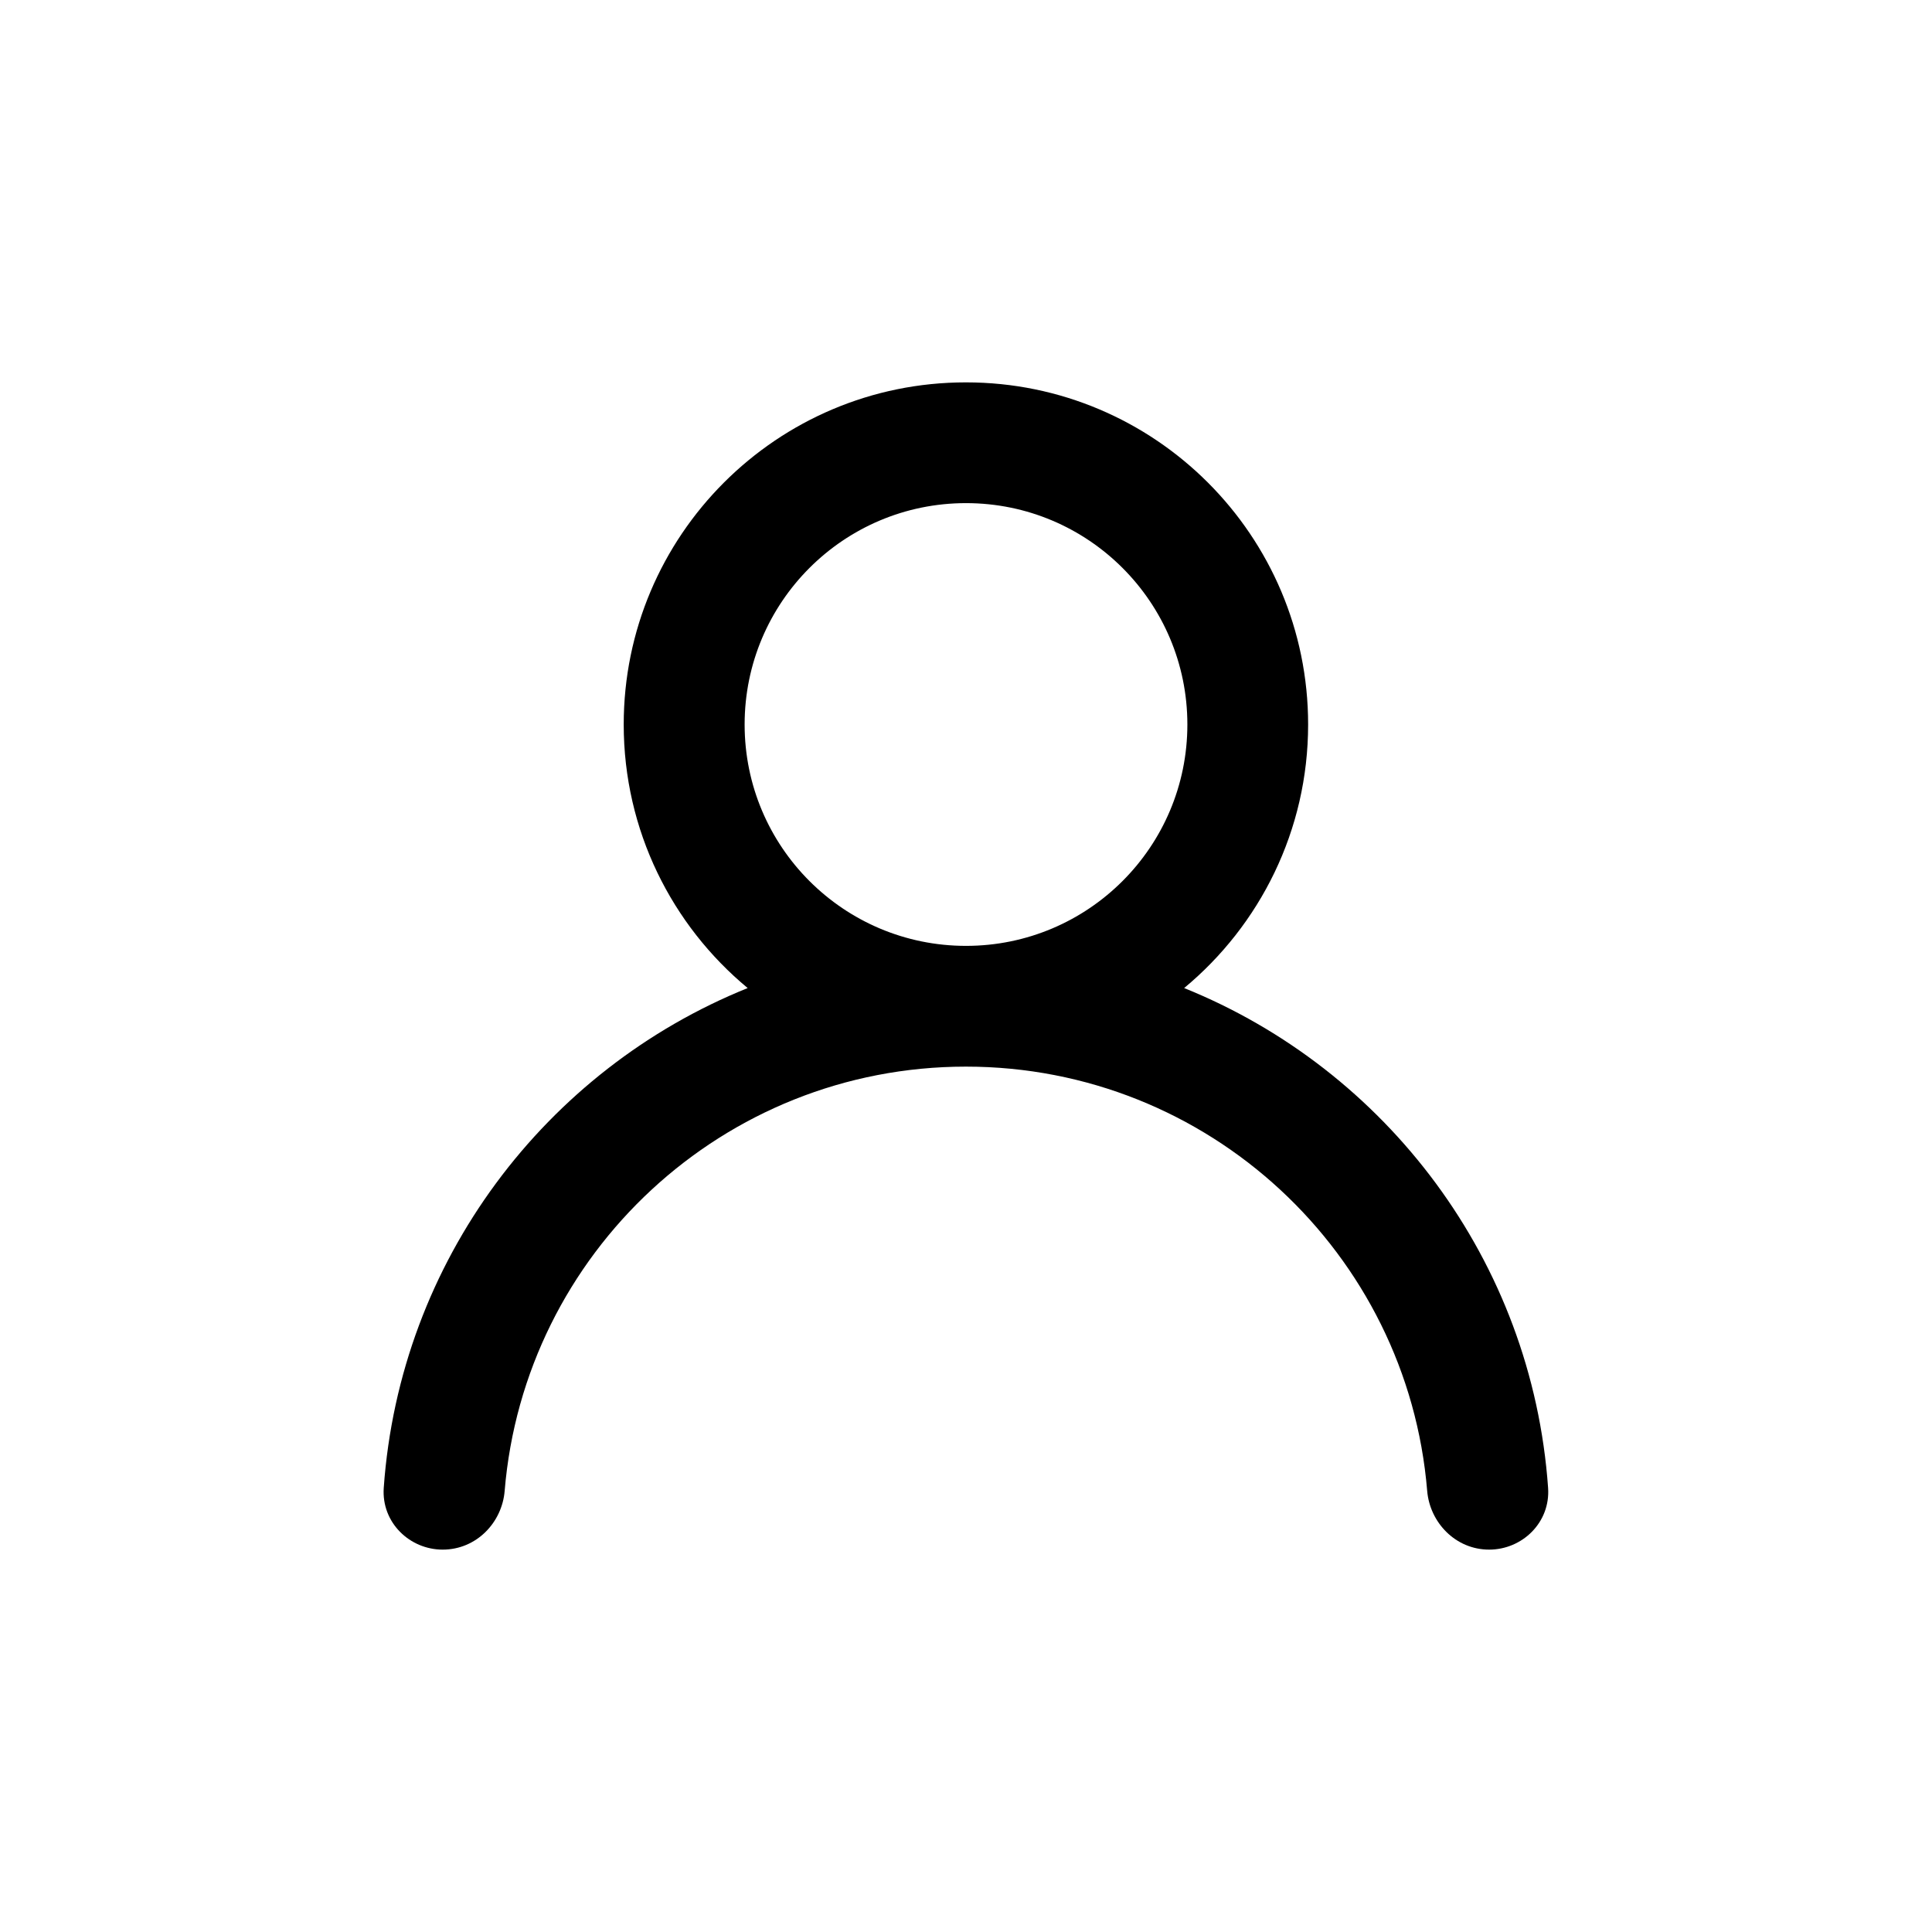
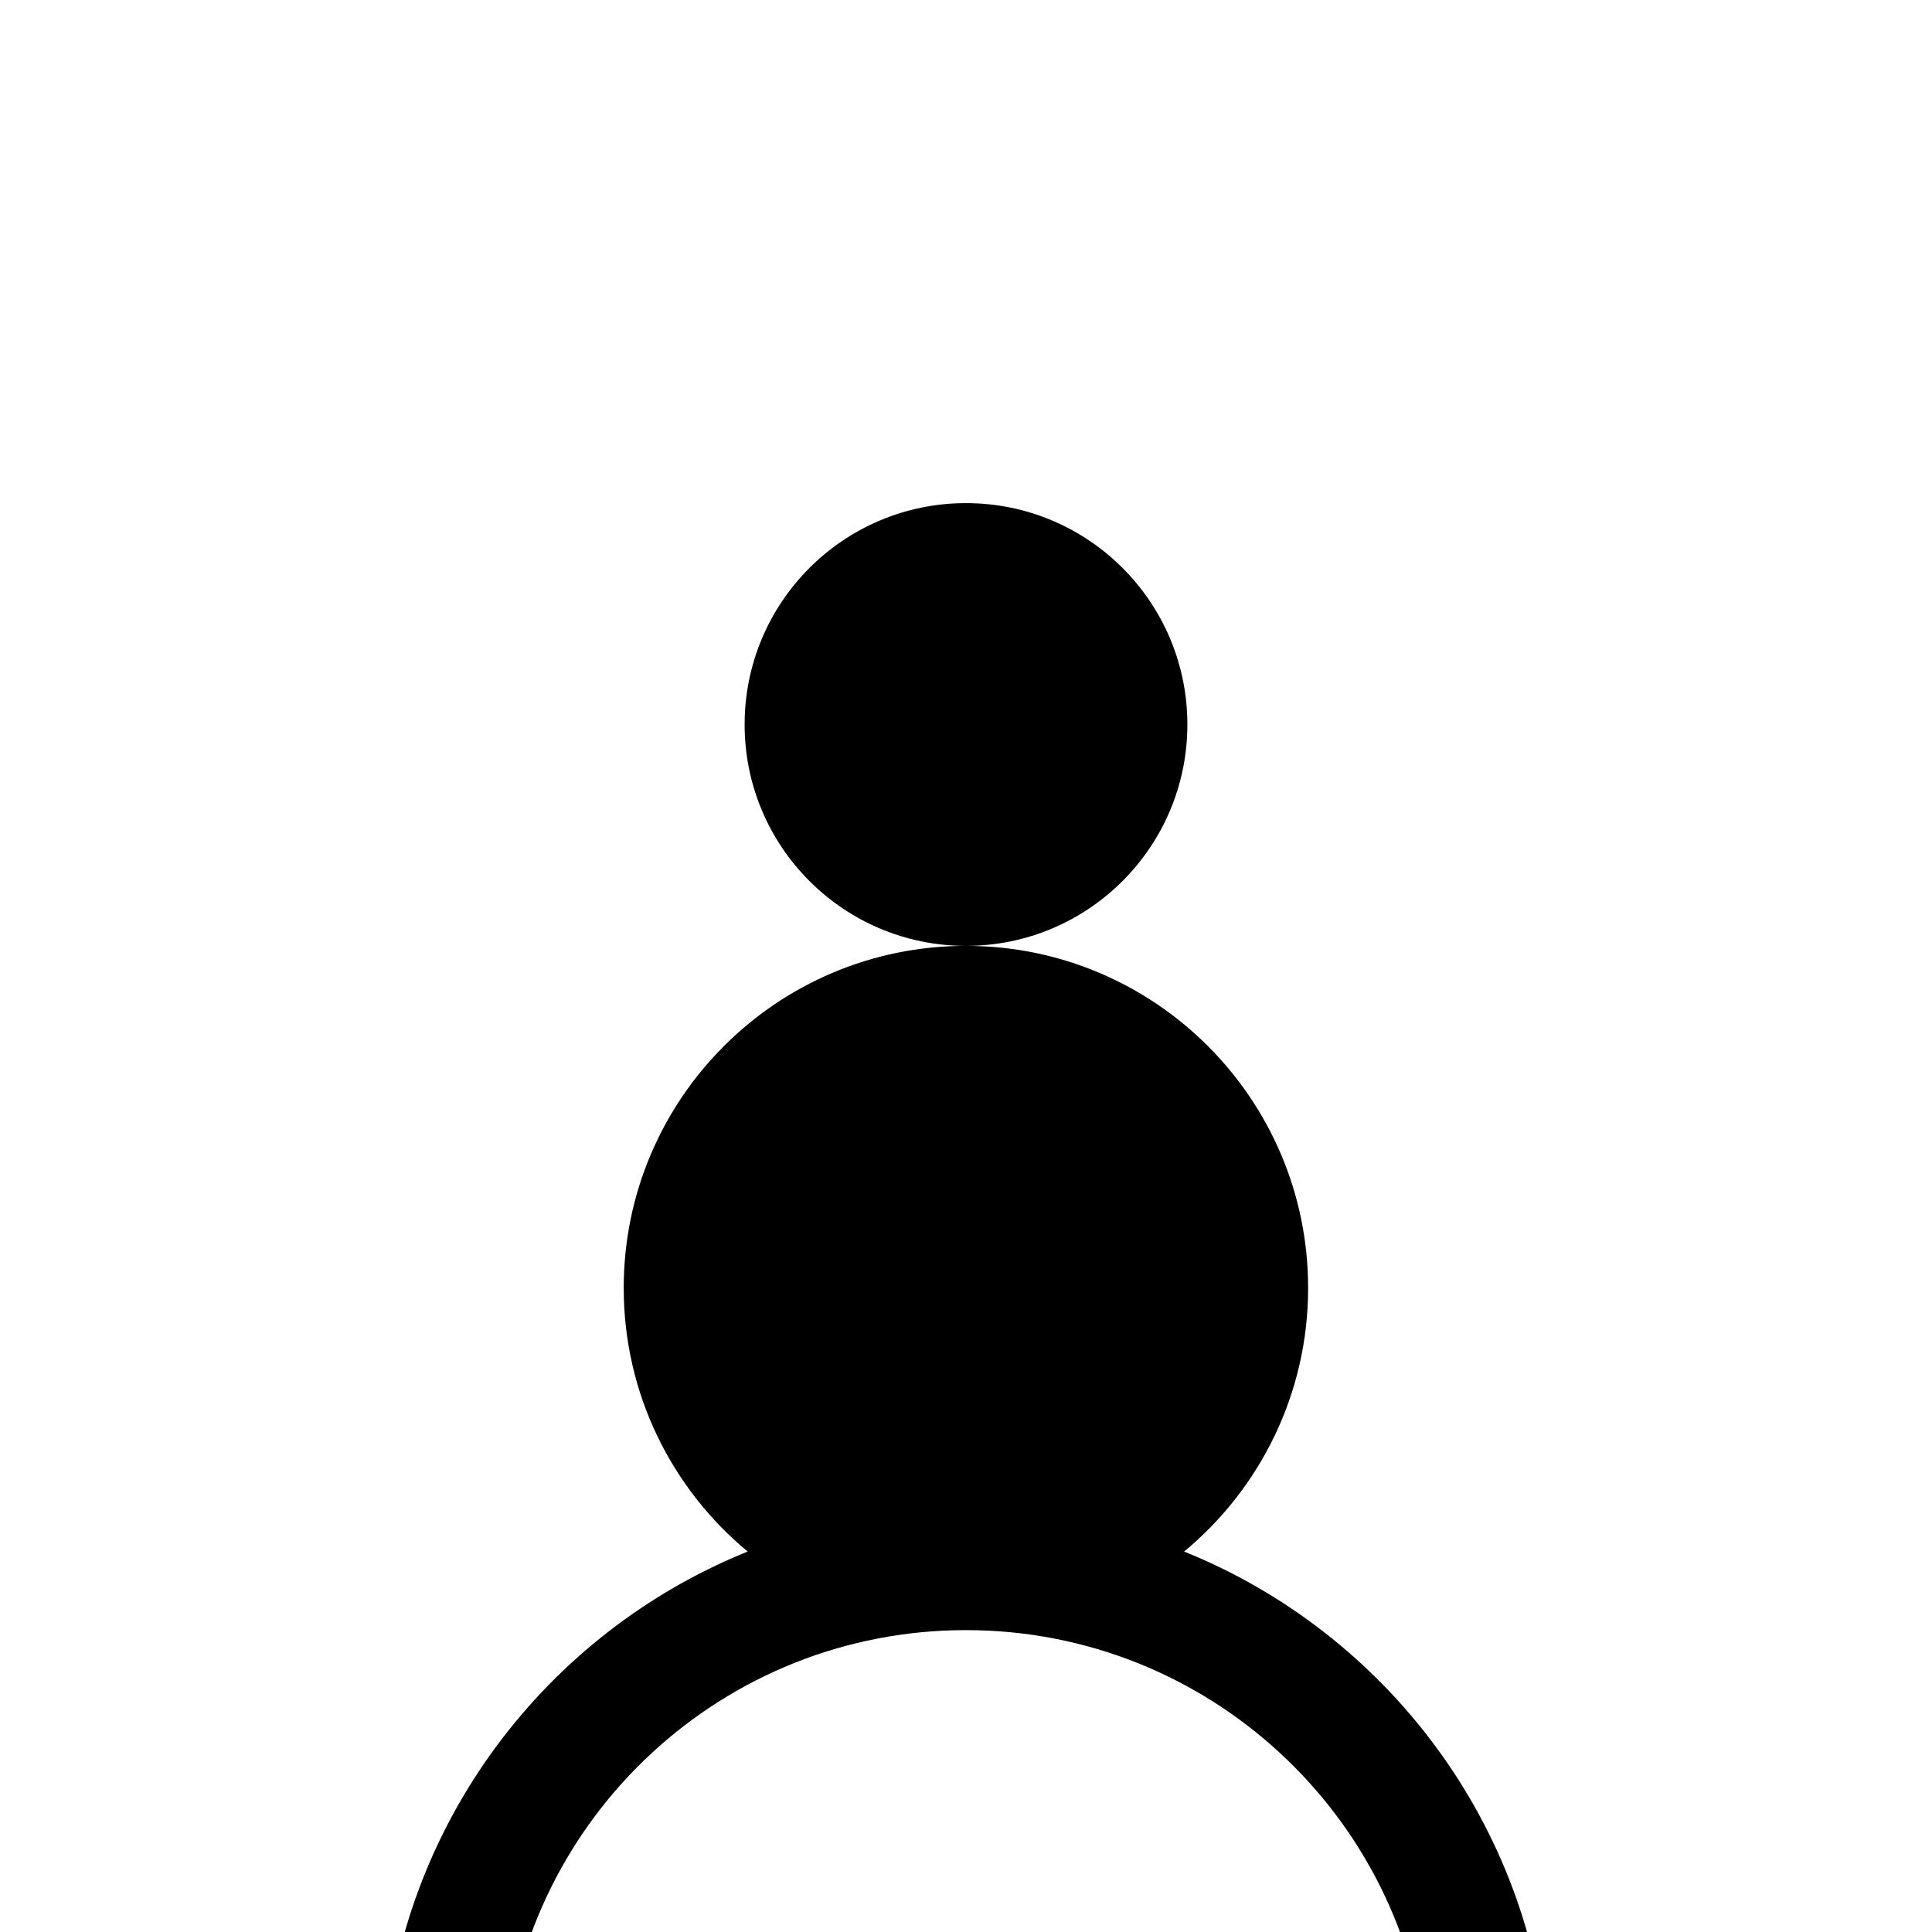
<svg xmlns="http://www.w3.org/2000/svg" fill="none" viewBox="0 0 24 24">
-   <path clip-rule="evenodd" d="m12 11.75c1.519 0 2.75-1.231 2.75-2.75 0-1.519-1.231-2.75-2.75-2.75-1.519 0-2.75 1.231-2.75 2.75 0 1.519 1.231 2.75 2.75 2.75zm0-7c2.347 0 4.25 1.903 4.25 4.25 0 1.317-.6 2.494-1.54 3.274 2.509 1.012 4.322 3.387 4.521 6.209.03.432-.323.767-.732.767-.419 0-.737-.338-.77-.729-.243-2.951-2.716-5.271-5.73-5.271-3.014 0-5.487 2.319-5.73 5.271-.032.392-.35.729-.77.729-.409 0-.762-.336-.732-.767.199-2.822 2.012-5.197 4.521-6.209-.94-.779-1.54-1.956-1.54-3.274 0-2.347 1.903-4.25 4.25-4.25z" fill="rgb(0,0,0)" fill-rule="evenodd" />
+   <path clip-rule="evenodd" d="m12 11.75c1.519 0 2.75-1.231 2.75-2.75 0-1.519-1.231-2.75-2.75-2.75-1.519 0-2.75 1.231-2.75 2.75 0 1.519 1.231 2.75 2.75 2.75zc2.347 0 4.25 1.903 4.25 4.25 0 1.317-.6 2.494-1.54 3.274 2.509 1.012 4.322 3.387 4.521 6.209.03.432-.323.767-.732.767-.419 0-.737-.338-.77-.729-.243-2.951-2.716-5.271-5.73-5.271-3.014 0-5.487 2.319-5.73 5.271-.032.392-.35.729-.77.729-.409 0-.762-.336-.732-.767.199-2.822 2.012-5.197 4.521-6.209-.94-.779-1.54-1.956-1.54-3.274 0-2.347 1.903-4.25 4.25-4.25z" fill="rgb(0,0,0)" fill-rule="evenodd" />
</svg>